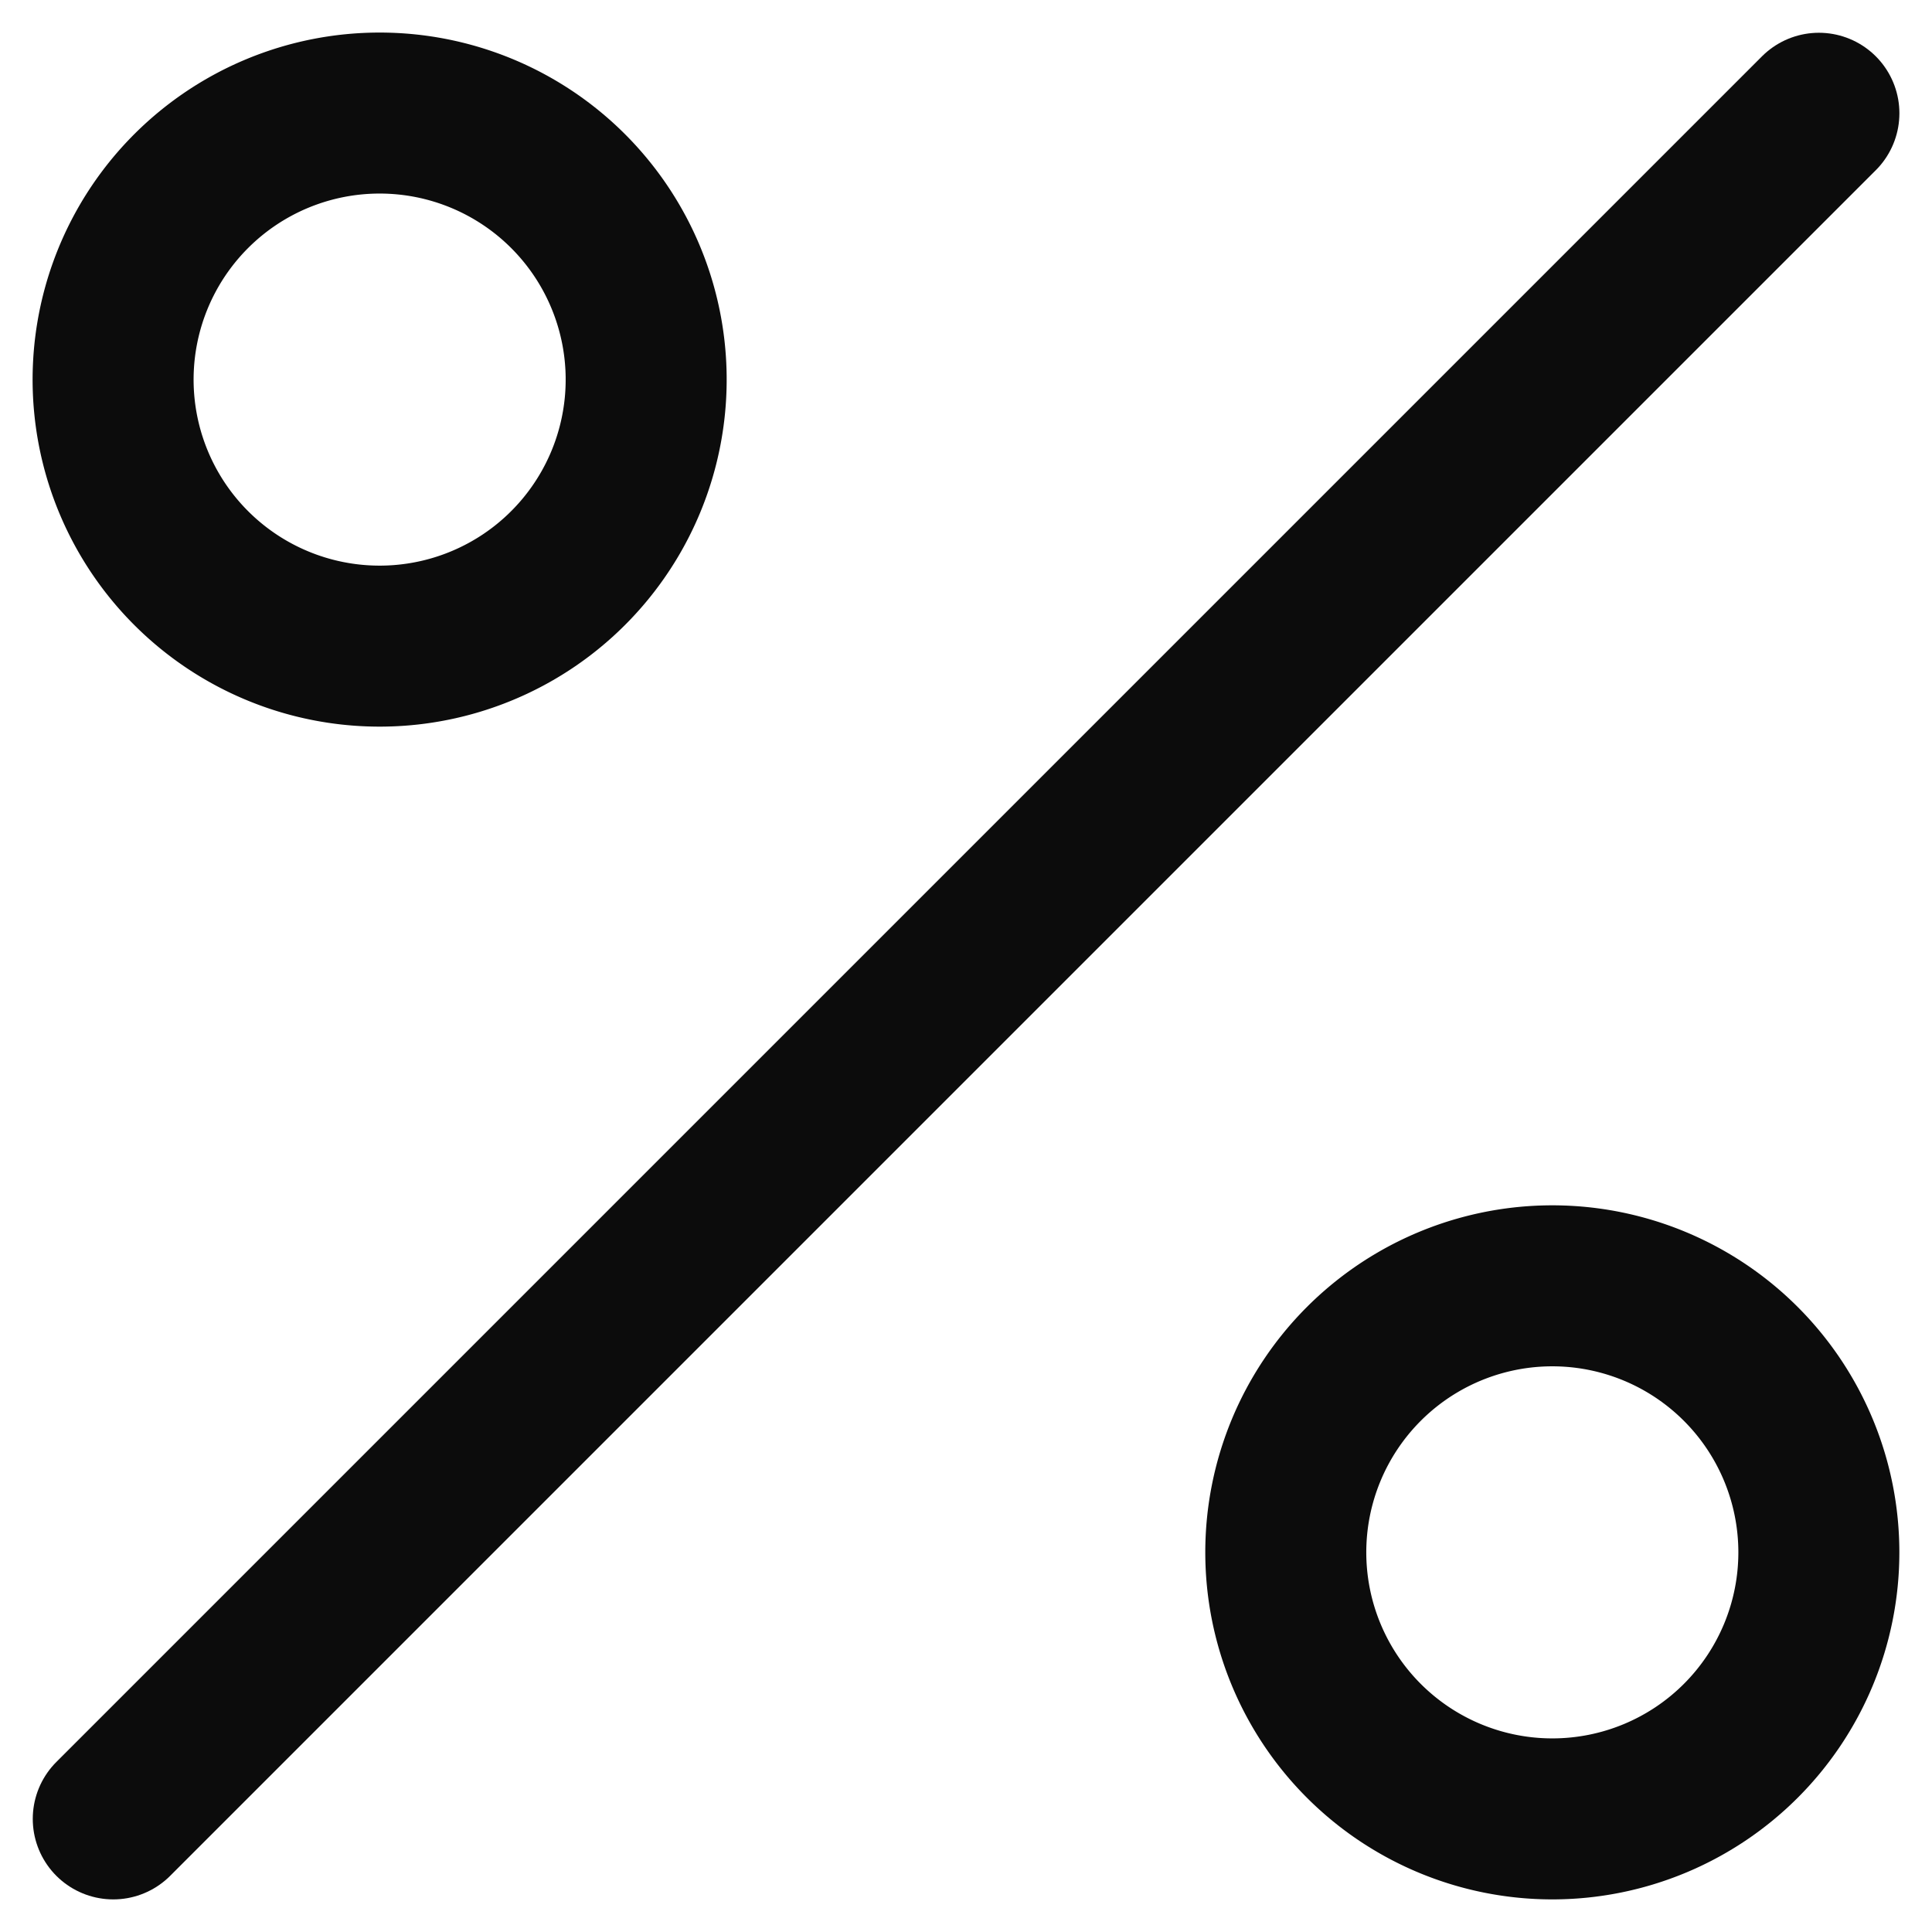
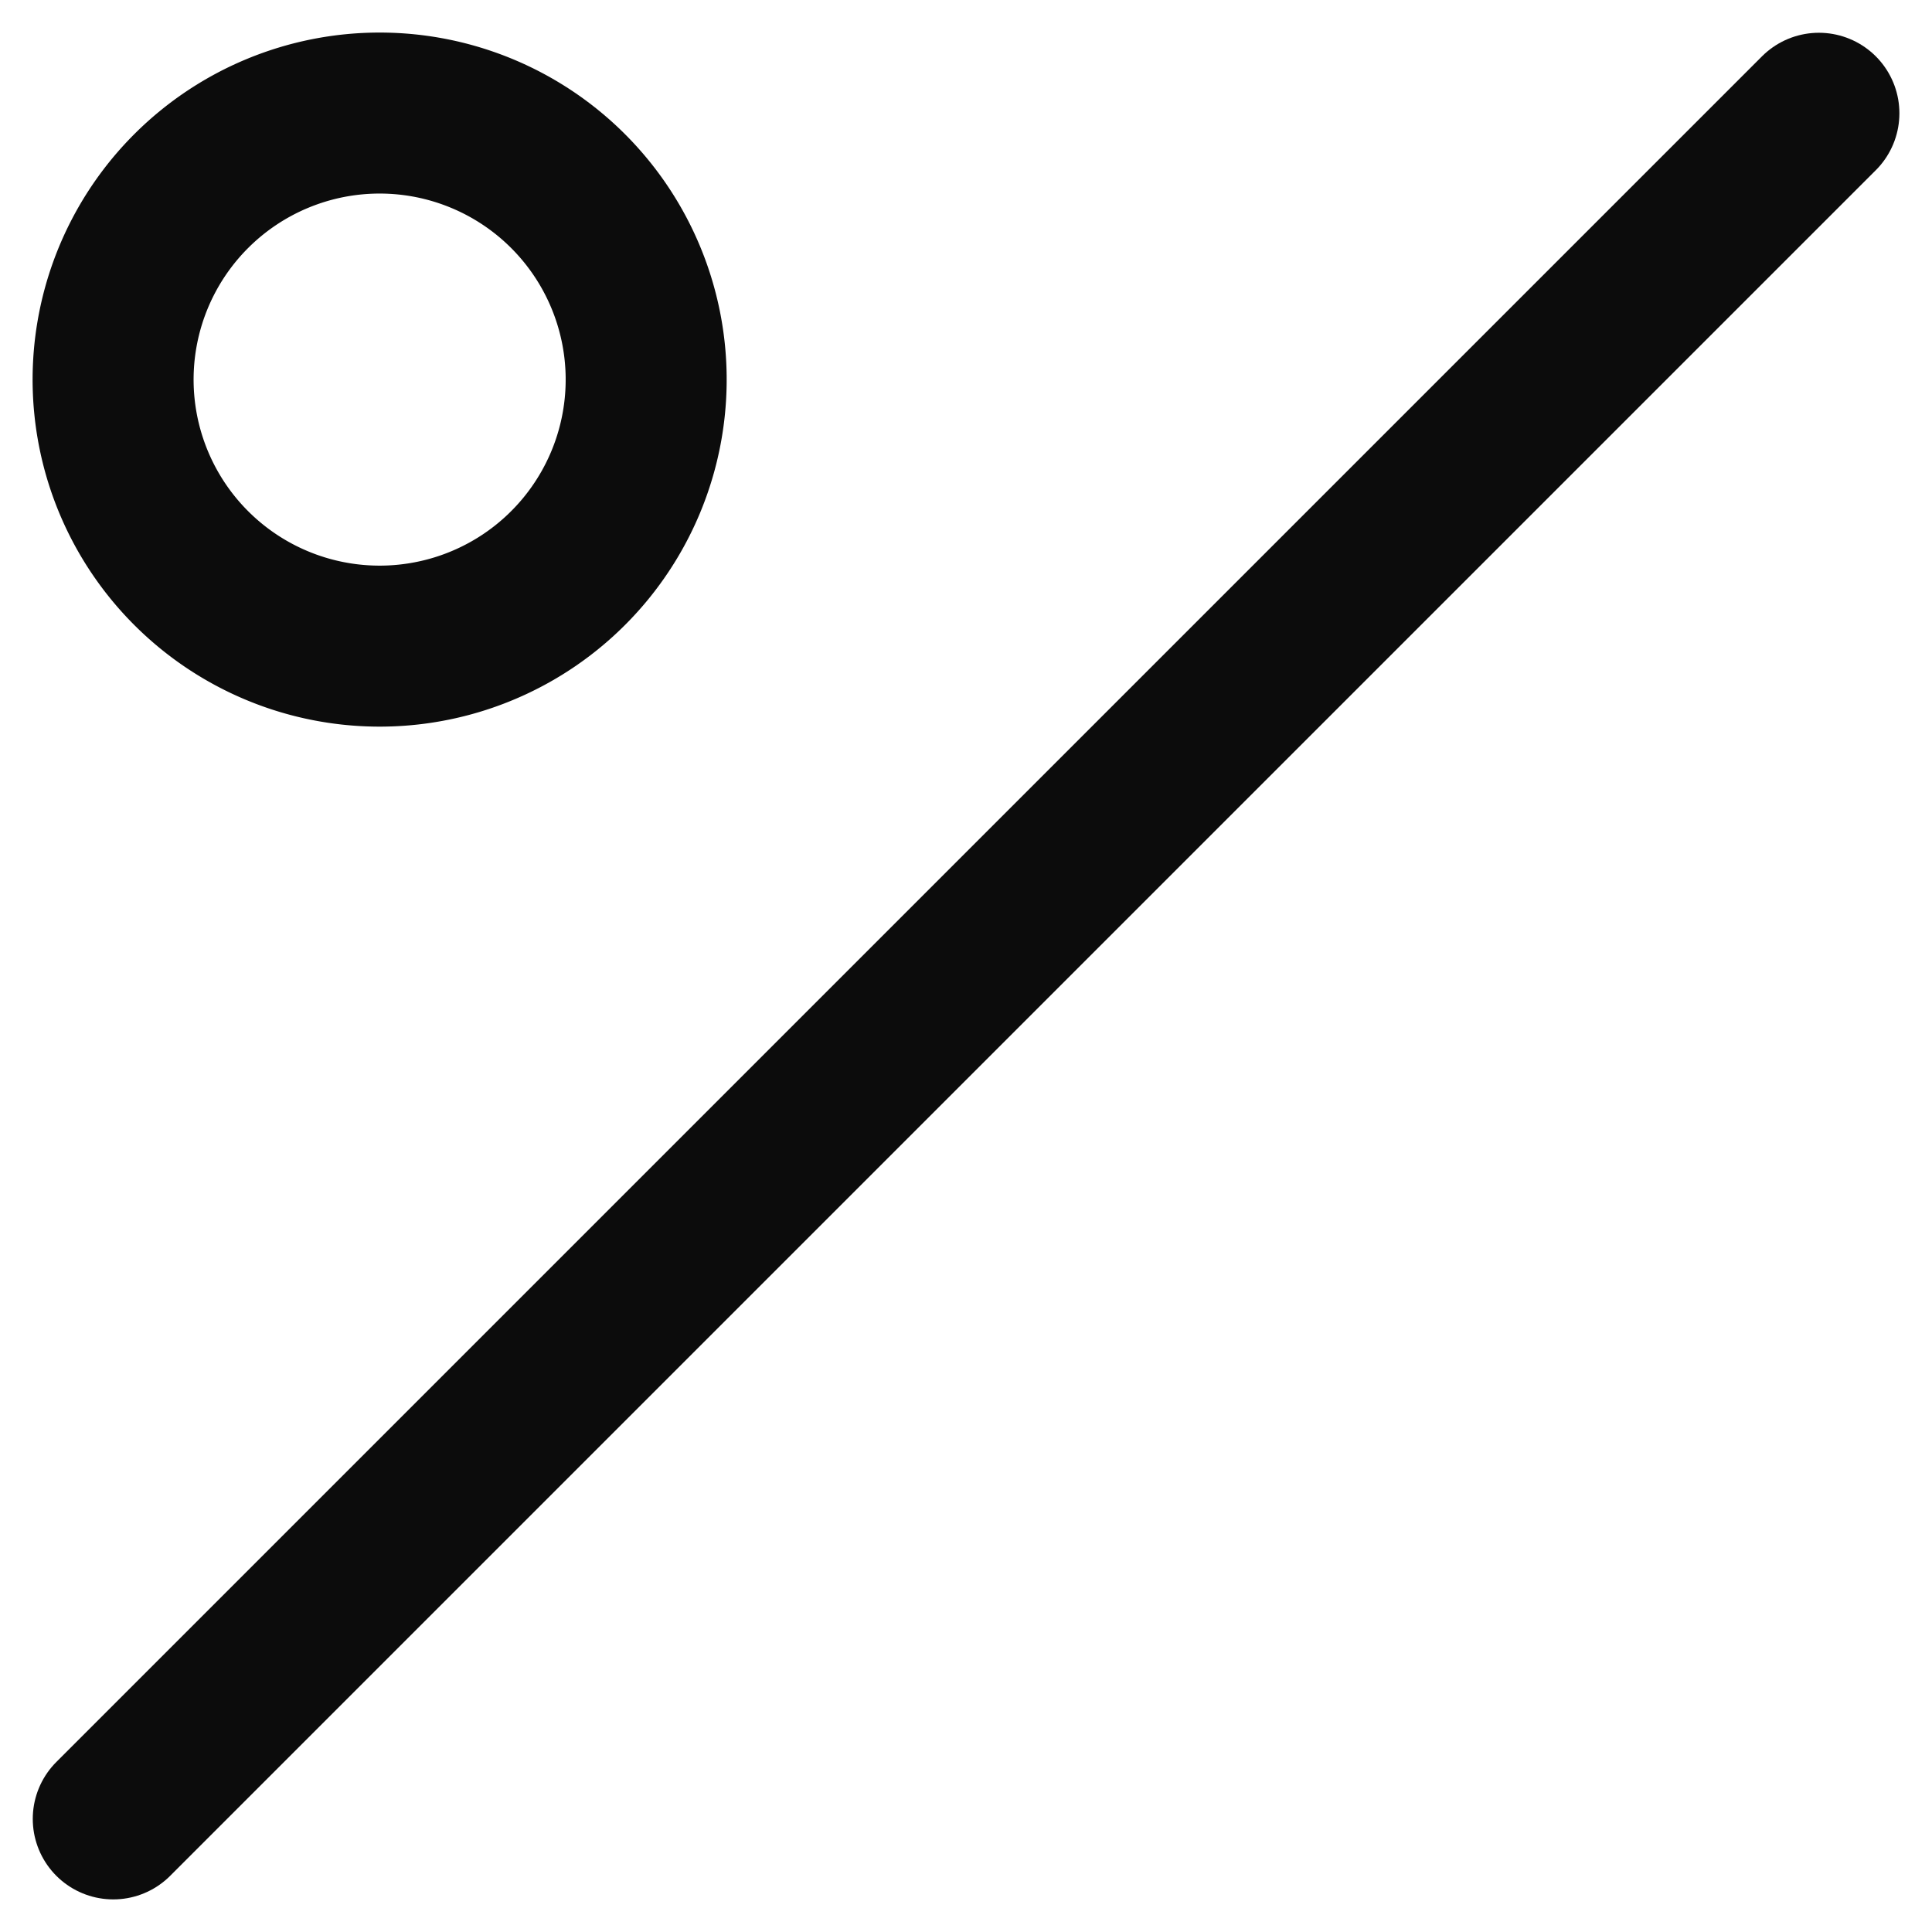
<svg xmlns="http://www.w3.org/2000/svg" width="24" height="24" viewBox="0 0 24 24">
  <defs>
    <clipPath id="clip-path">
      <rect id="Rectangle_7956" data-name="Rectangle 7956" width="24" height="24" transform="translate(292 276)" fill="#fff" stroke="#0c0c0c" stroke-width="2" />
    </clipPath>
  </defs>
  <g id="Commission-Based_Model_Marketplace" data-name="Commission-Based Model Marketplace" transform="translate(-292 -276)" clip-path="url(#clip-path)">
    <g id="percent-stroke-rounded_1_" data-name="percent-stroke-rounded (1)" transform="translate(288.107 272.107)">
      <path id="Path_5672" data-name="Path 5672" d="M5.3,26.488,26.488,5.3" fill="none" stroke="#0c0c0c" stroke-linecap="round" stroke-width="2" />
      <path id="Path_5673" data-name="Path 5673" d="M10.95,6.267a3.311,3.311,0,1,1-4.682,0A3.311,3.311,0,0,1,10.95,6.267Z" fill="none" stroke="#0c0c0c" stroke-width="2" />
-       <path id="Path_5674" data-name="Path 5674" d="M25.518,20.836a3.311,3.311,0,1,1-4.683,0A3.311,3.311,0,0,1,25.518,20.836Z" fill="none" stroke="#0c0c0c" stroke-width="2" />
    </g>
  </g>
</svg>